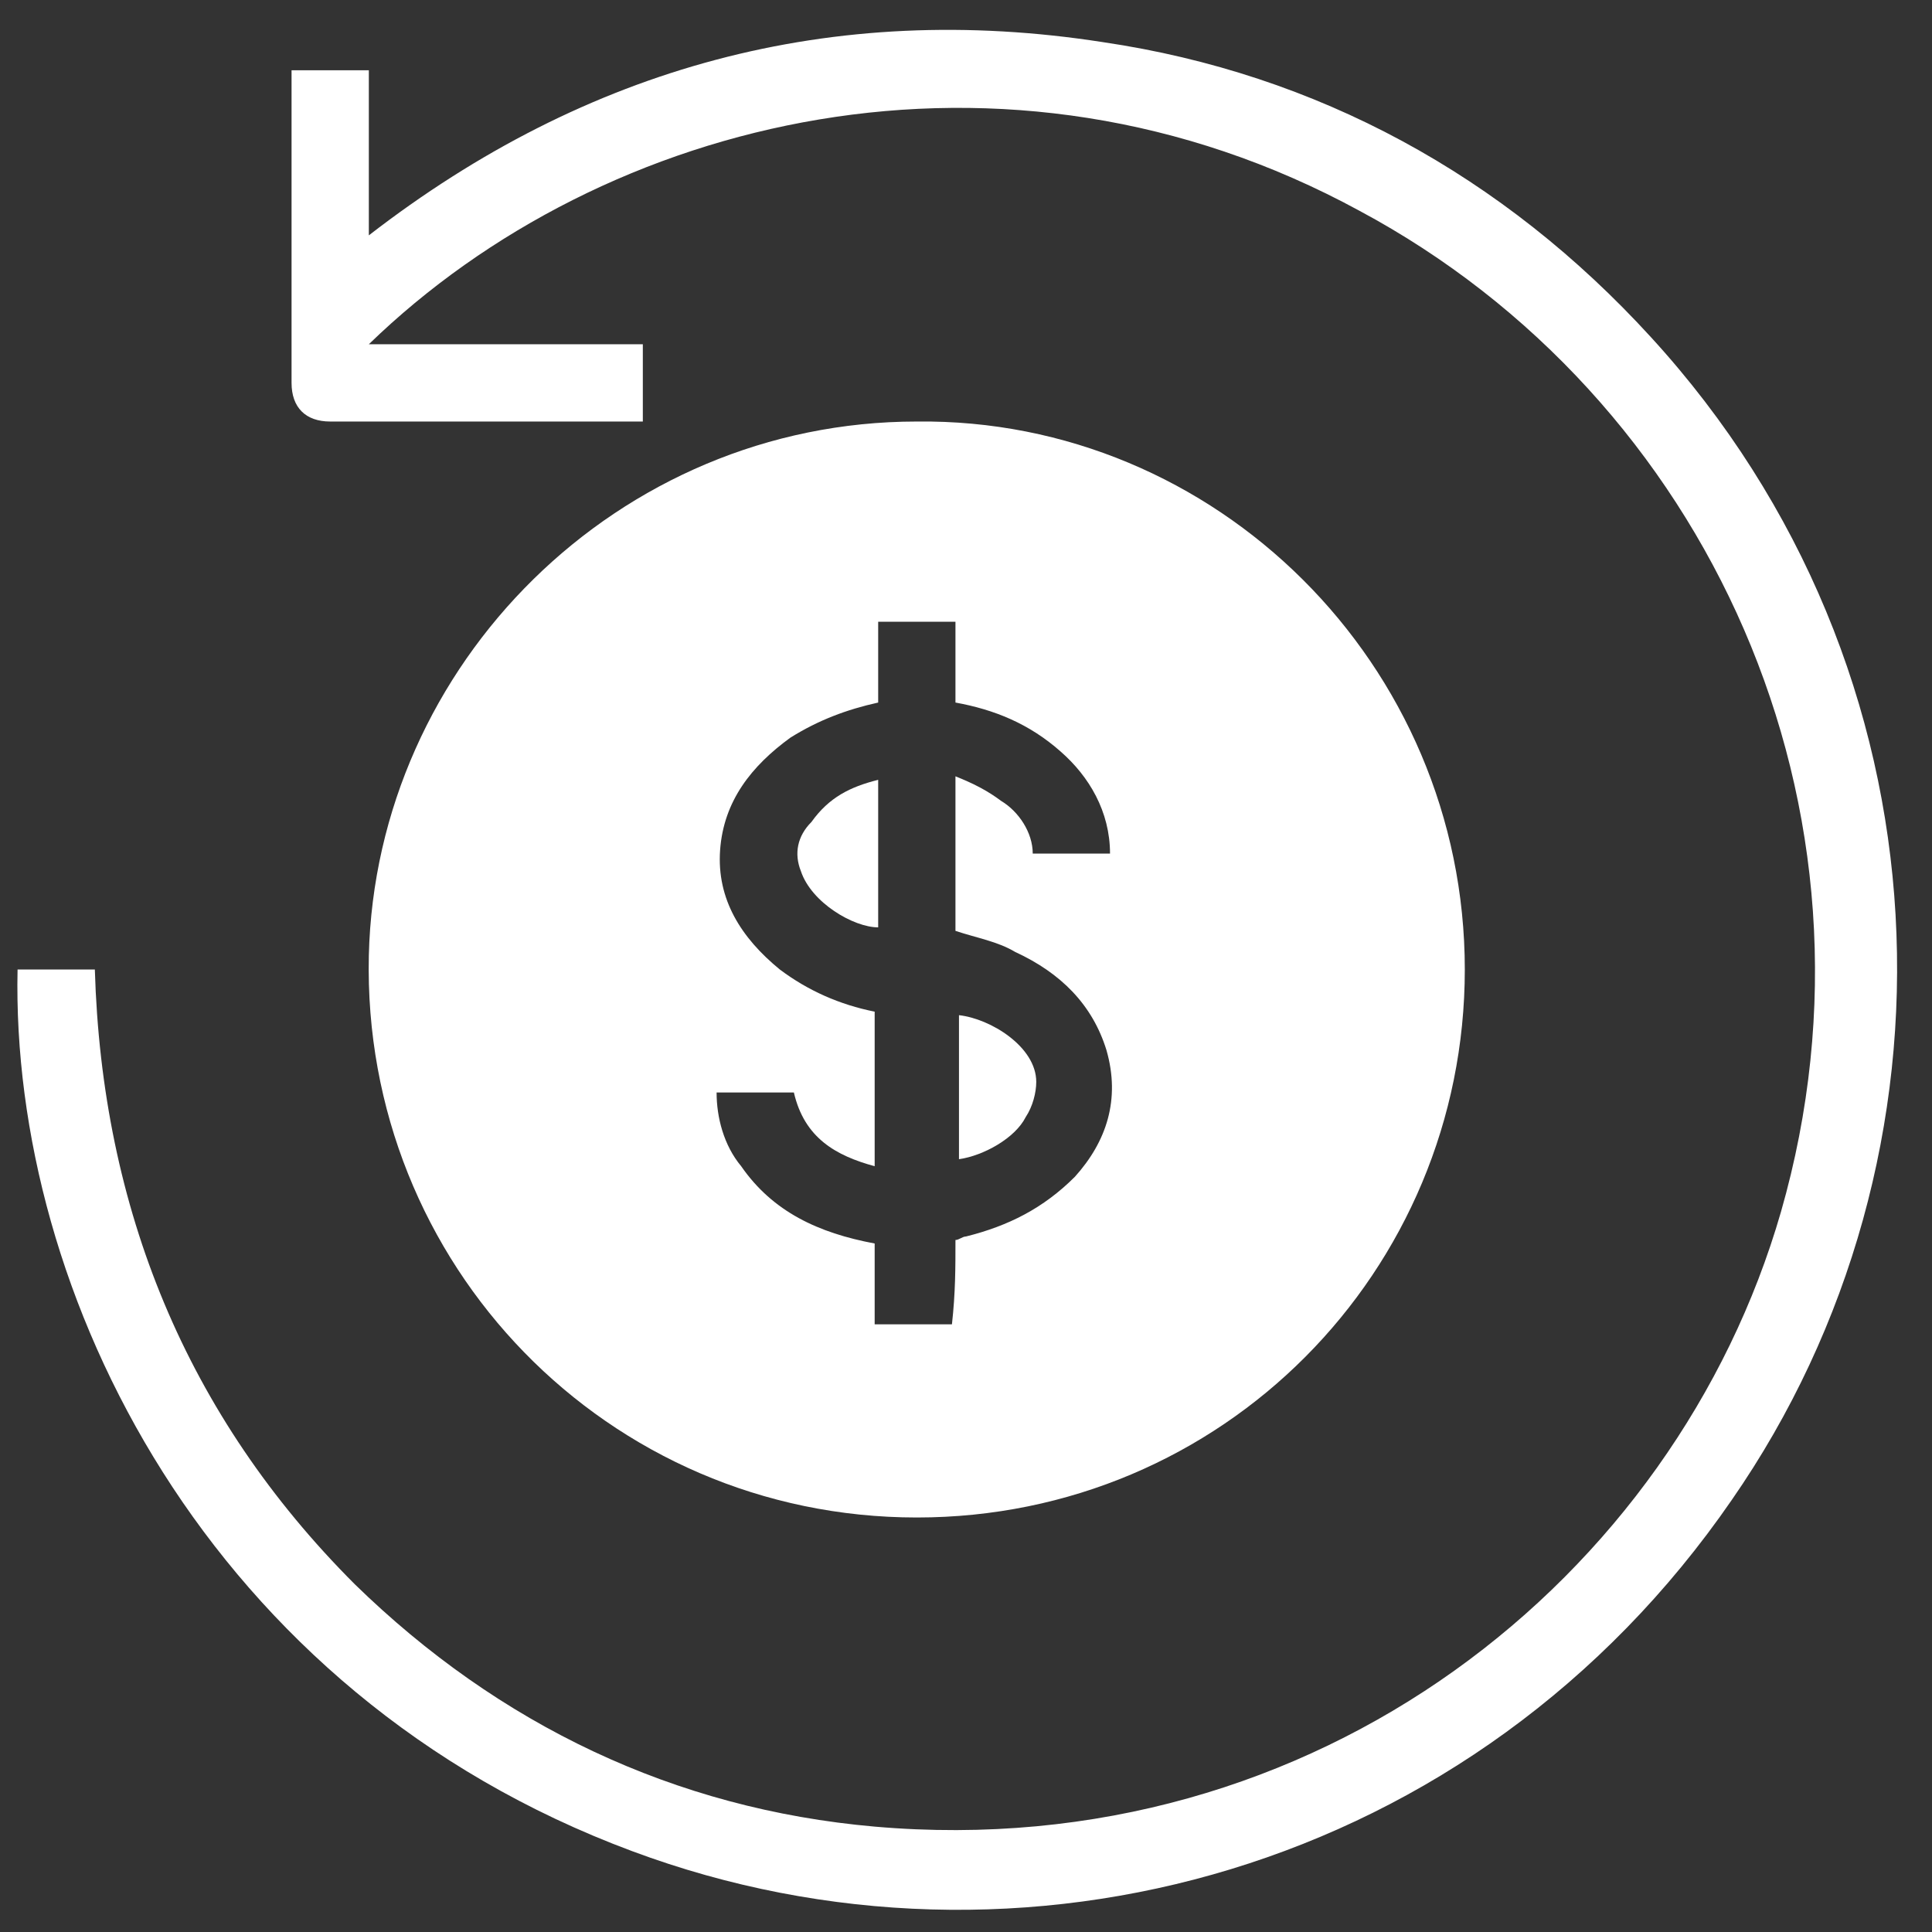
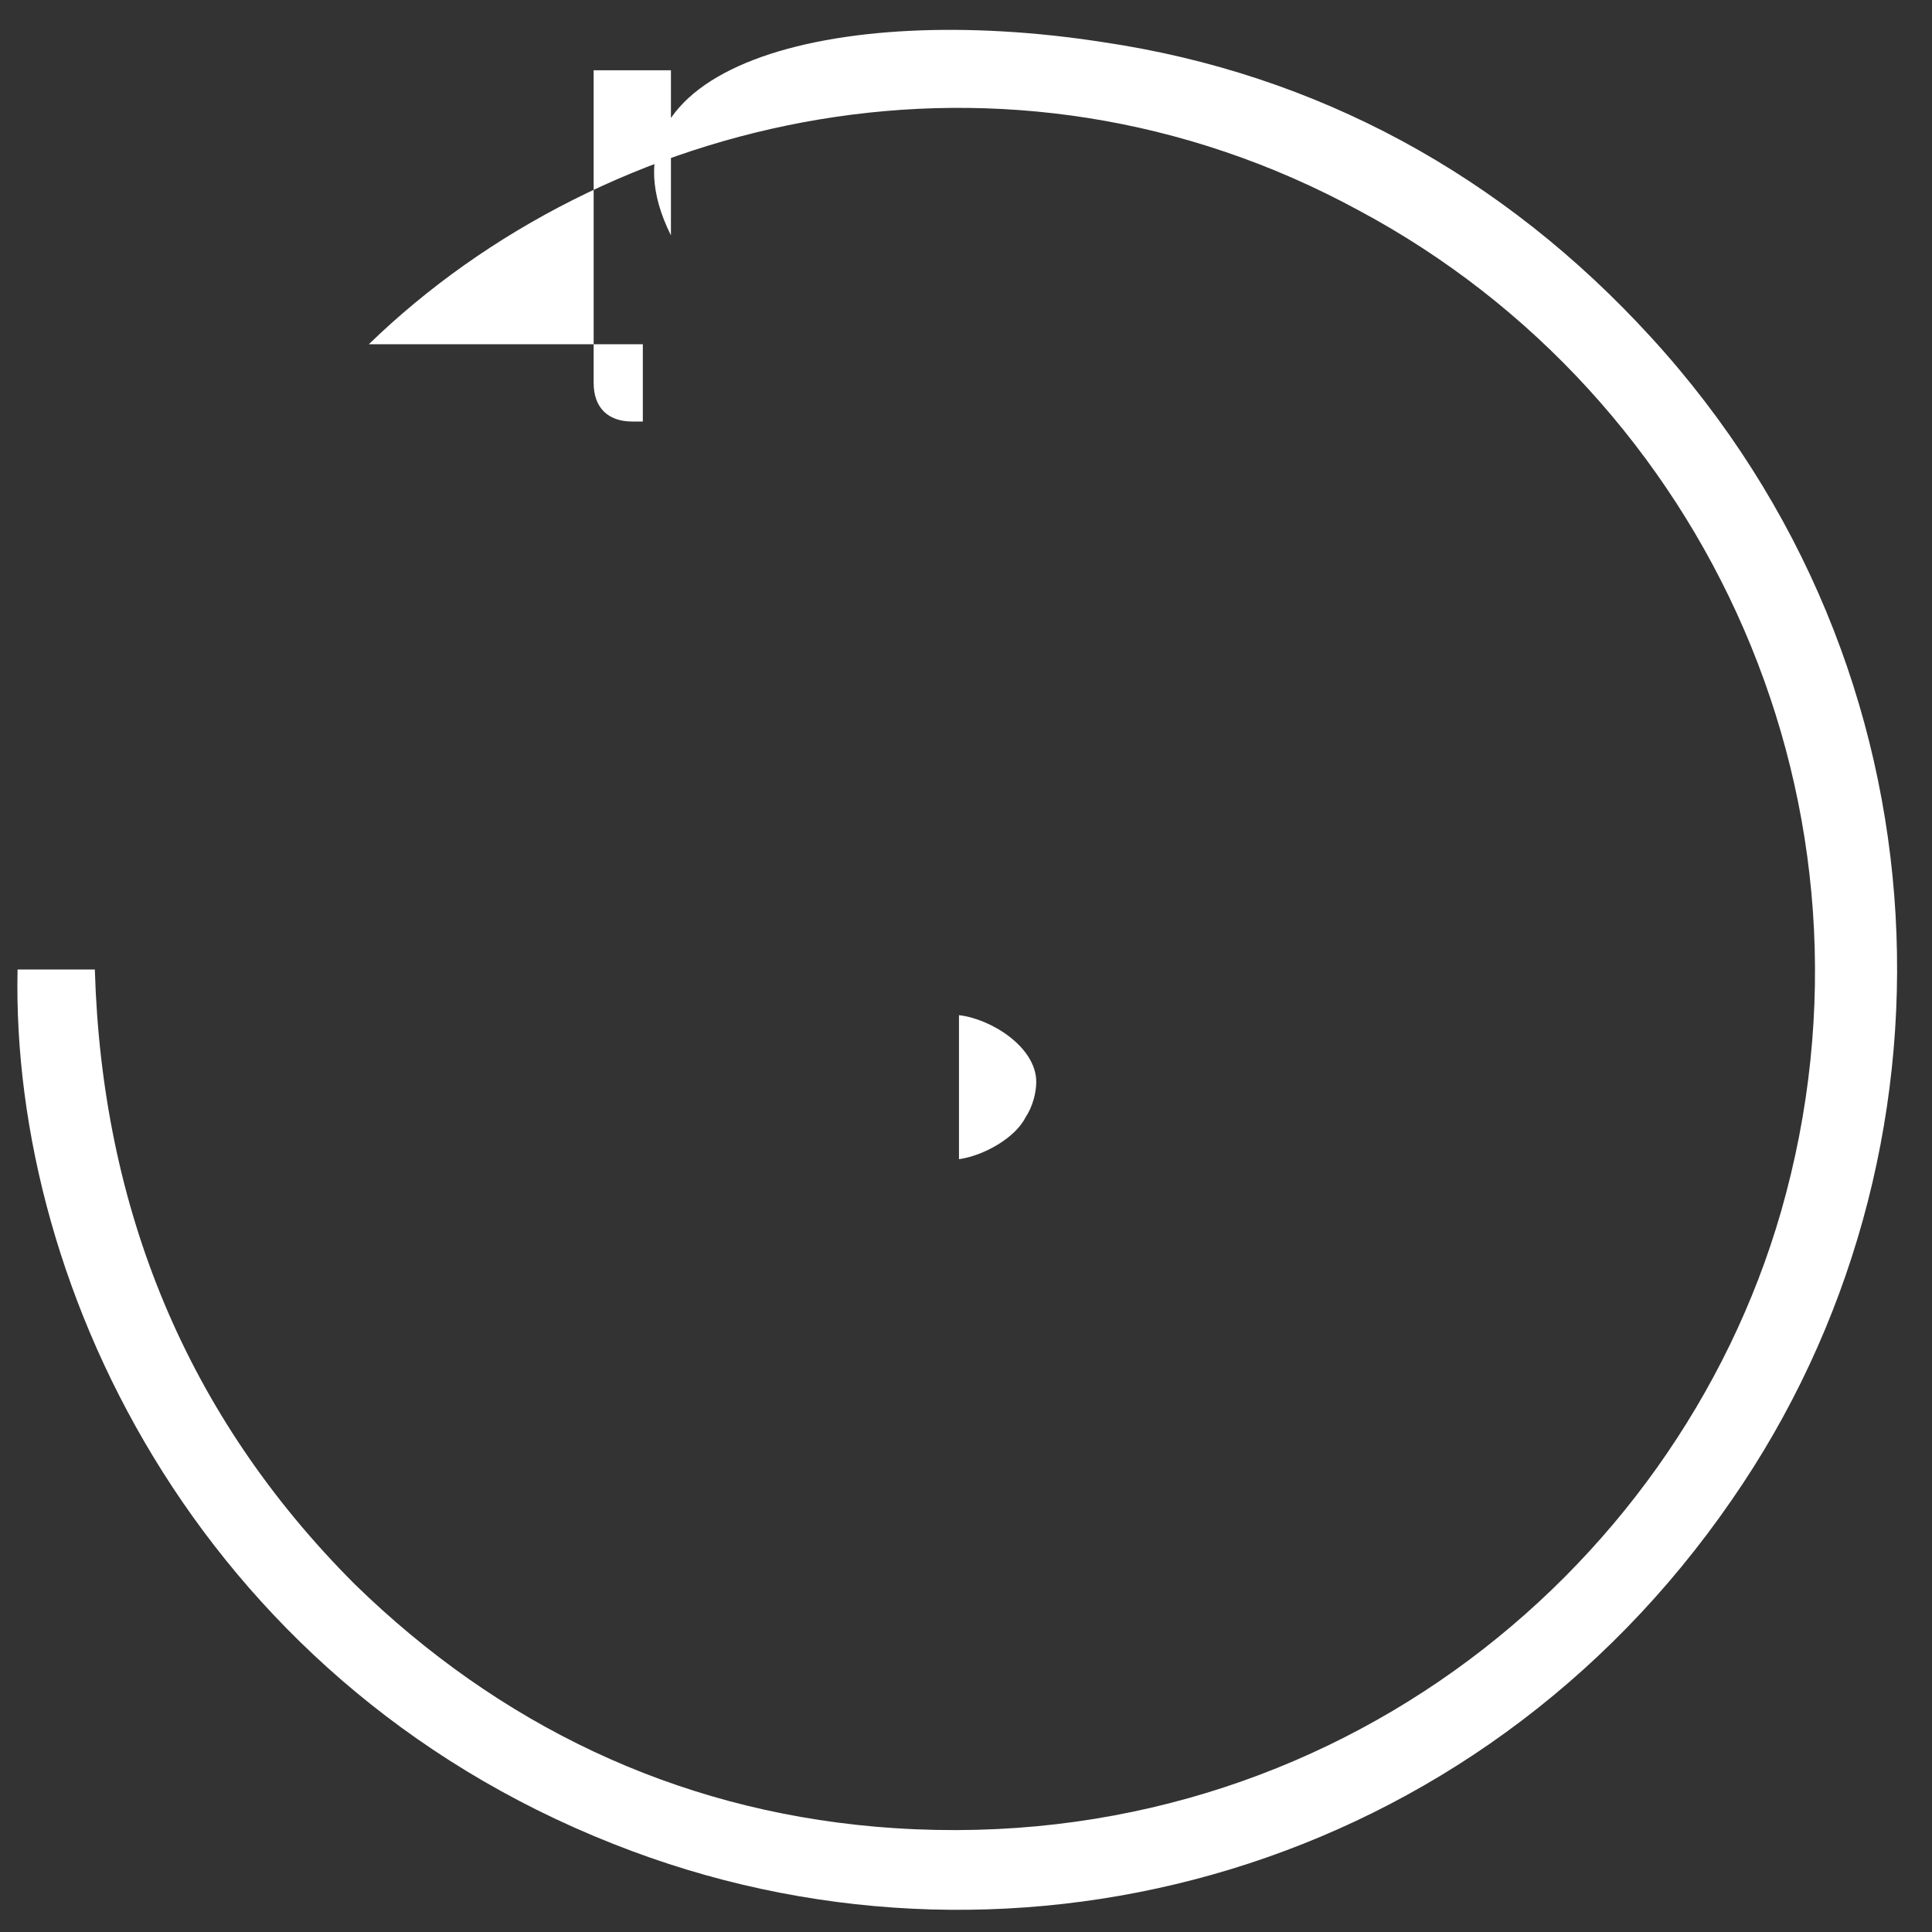
<svg xmlns="http://www.w3.org/2000/svg" version="1.1" id="图层_1" x="0px" y="0px" viewBox="0 0 55 55" style="enable-background:new 0 0 55 55;" xml:space="preserve">
  <rect x="0" y="0" width="55" height="55" fill="#333333" stroke="none" />
  <style type="text/css">
	.st0{fill:#FFFFFF;}
</style>
  <g>
-     <path class="st0" d="M26.1,12c8.5-0.1,15.6,6.9,15.6,15.6c0,8.6-6.9,15.6-15.6,15.6c-8.8,0-15.8-7.2-15.6-16   C10.7,18.9,17.6,12,26.1,12z M27.2,35.3c0.1,0,0.2-0.1,0.3-0.1c1.2-0.3,2.2-0.8,3.1-1.7c0.9-1,1.3-2.2,0.9-3.6   c-0.4-1.3-1.3-2.2-2.6-2.8c-0.5-0.3-1.1-0.4-1.7-0.6c0-1.4,0-2.9,0-4.4c0.5,0.2,0.9,0.4,1.3,0.7c0.5,0.3,0.9,0.9,0.9,1.5   c0.8,0,1.5,0,2.2,0c0-1.2-0.6-2.2-1.4-2.9c-0.9-0.8-1.9-1.2-3-1.4c0-0.8,0-1.5,0-2.3c-0.7,0-1.5,0-2.2,0c0,0.8,0,1.5,0,2.3   c-0.9,0.2-1.7,0.5-2.5,1c-1.1,0.8-1.9,1.8-2,3.2c-0.1,1.4,0.6,2.5,1.7,3.4c0.8,0.6,1.7,1,2.7,1.2c0,1.5,0,2.9,0,4.4   c-1.1-0.3-2-0.8-2.3-2.1c-0.7,0-1.4,0-2.2,0c0,0.7,0.2,1.5,0.7,2.1c0.9,1.3,2.2,1.9,3.8,2.2c0,0.8,0,1.5,0,2.3c0.7,0,1.5,0,2.2,0   C27.2,36.8,27.2,36.1,27.2,35.3z" />
-     <path class="st0" d="M10.5,9.8c2.6,0,5.2,0,7.8,0c0,0.7,0,1.5,0,2.2c-0.1,0-0.2,0-0.3,0c-2.9,0-5.7,0-8.6,0c-0.7,0-1.1-0.4-1.1-1.1   c0-2.9,0-5.8,0-8.7c0-0.1,0-0.1,0-0.2c0.7,0,1.5,0,2.2,0c0,1.6,0,3.1,0,4.7C16.7,1.9,23.7,0,31.4,1.2C37.5,2.1,42.8,5,47,9.6   c8.7,9.5,9.1,23.3,2.3,33.1c-7.3,10.6-20.3,14.1-31.3,10C5.9,48.2,0.3,36.8,0.5,27.6c0.7,0,1.4,0,2.2,0c0.2,6.8,2.6,12.7,7.4,17.5   c4.1,4,9.1,6.4,14.8,6.9c12.6,1.1,22.8-7.1,25.8-17.5c3.3-11.5-2.1-23.2-12-28.5C28.6,0.5,17.2,3.3,10.5,9.8z" />
-     <path class="st0" d="M25,22.2c0,1.4,0,2.8,0,4.2c-0.7,0-1.9-0.7-2.2-1.6c-0.2-0.5-0.1-1,0.3-1.4C23.6,22.7,24.2,22.4,25,22.2z" />
+     <path class="st0" d="M10.5,9.8c2.6,0,5.2,0,7.8,0c0,0.7,0,1.5,0,2.2c-0.1,0-0.2,0-0.3,0c-0.7,0-1.1-0.4-1.1-1.1   c0-2.9,0-5.8,0-8.7c0-0.1,0-0.1,0-0.2c0.7,0,1.5,0,2.2,0c0,1.6,0,3.1,0,4.7C16.7,1.9,23.7,0,31.4,1.2C37.5,2.1,42.8,5,47,9.6   c8.7,9.5,9.1,23.3,2.3,33.1c-7.3,10.6-20.3,14.1-31.3,10C5.9,48.2,0.3,36.8,0.5,27.6c0.7,0,1.4,0,2.2,0c0.2,6.8,2.6,12.7,7.4,17.5   c4.1,4,9.1,6.4,14.8,6.9c12.6,1.1,22.8-7.1,25.8-17.5c3.3-11.5-2.1-23.2-12-28.5C28.6,0.5,17.2,3.3,10.5,9.8z" />
    <path class="st0" d="M27.3,33c0-1.4,0-2.7,0-4.1c0.9,0.1,2.2,0.9,2.2,1.9c0,0.3-0.1,0.7-0.3,1C28.9,32.4,28,32.9,27.3,33z" />
  </g>
</svg>